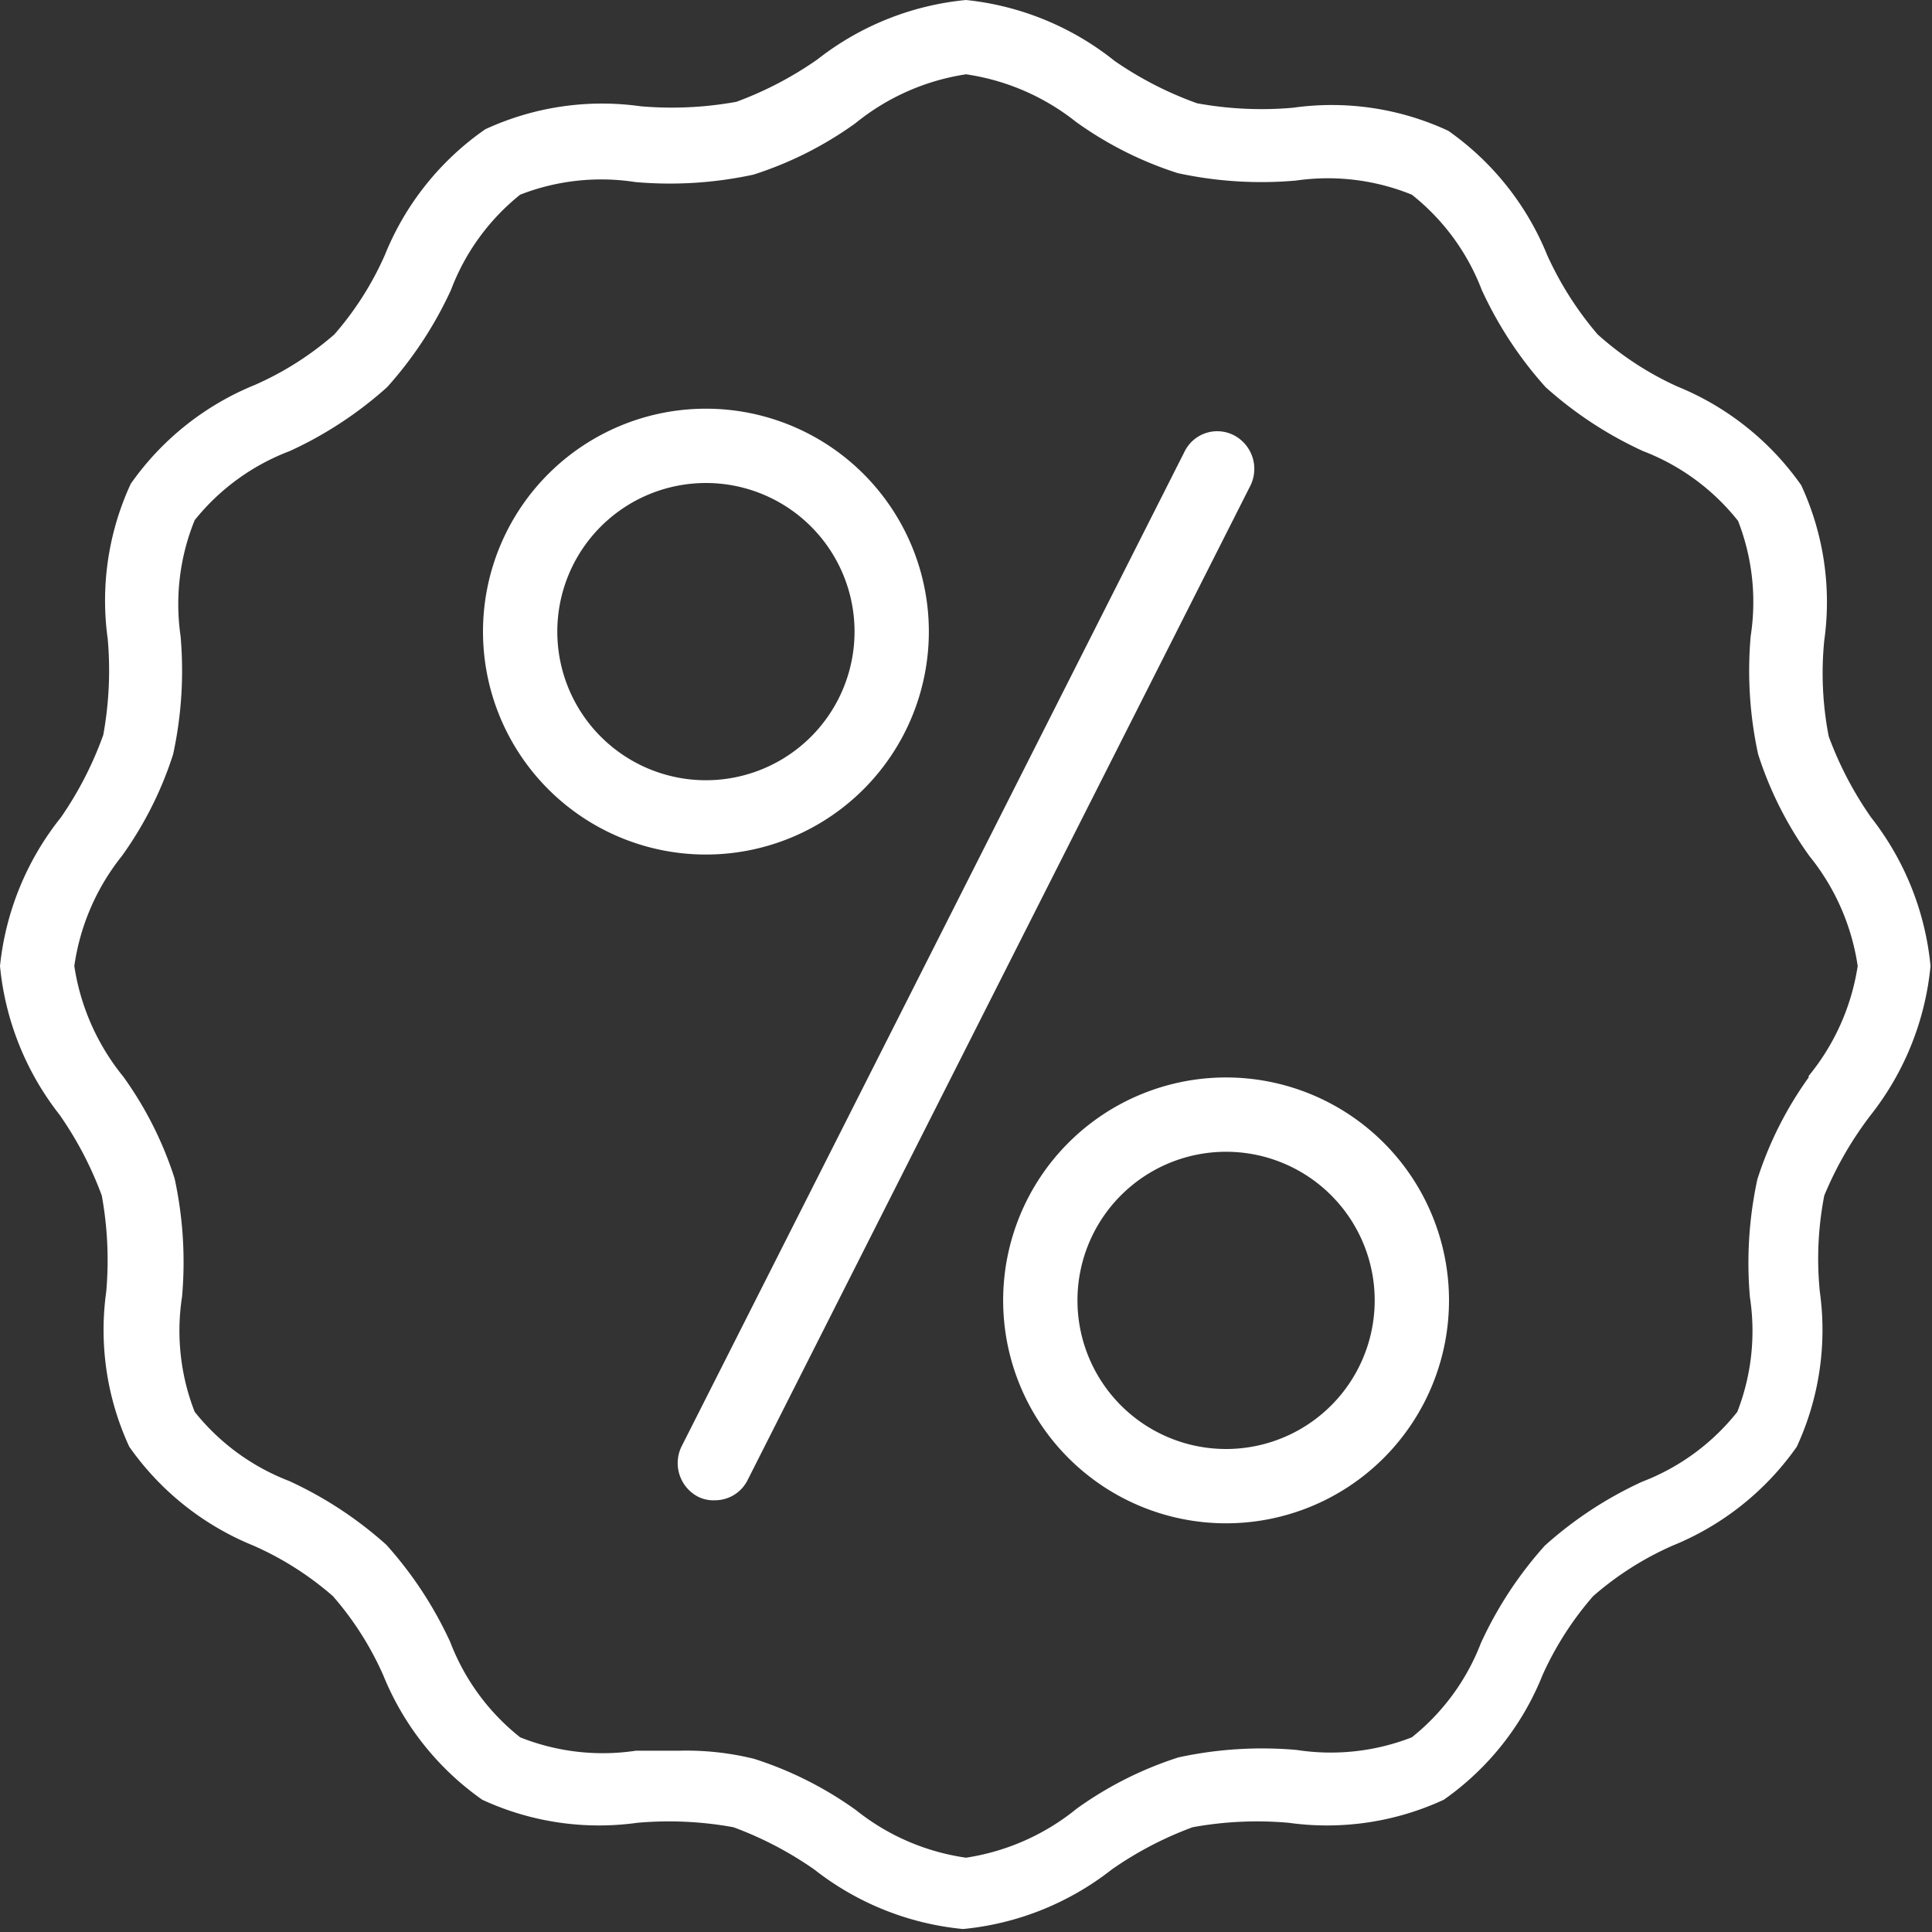
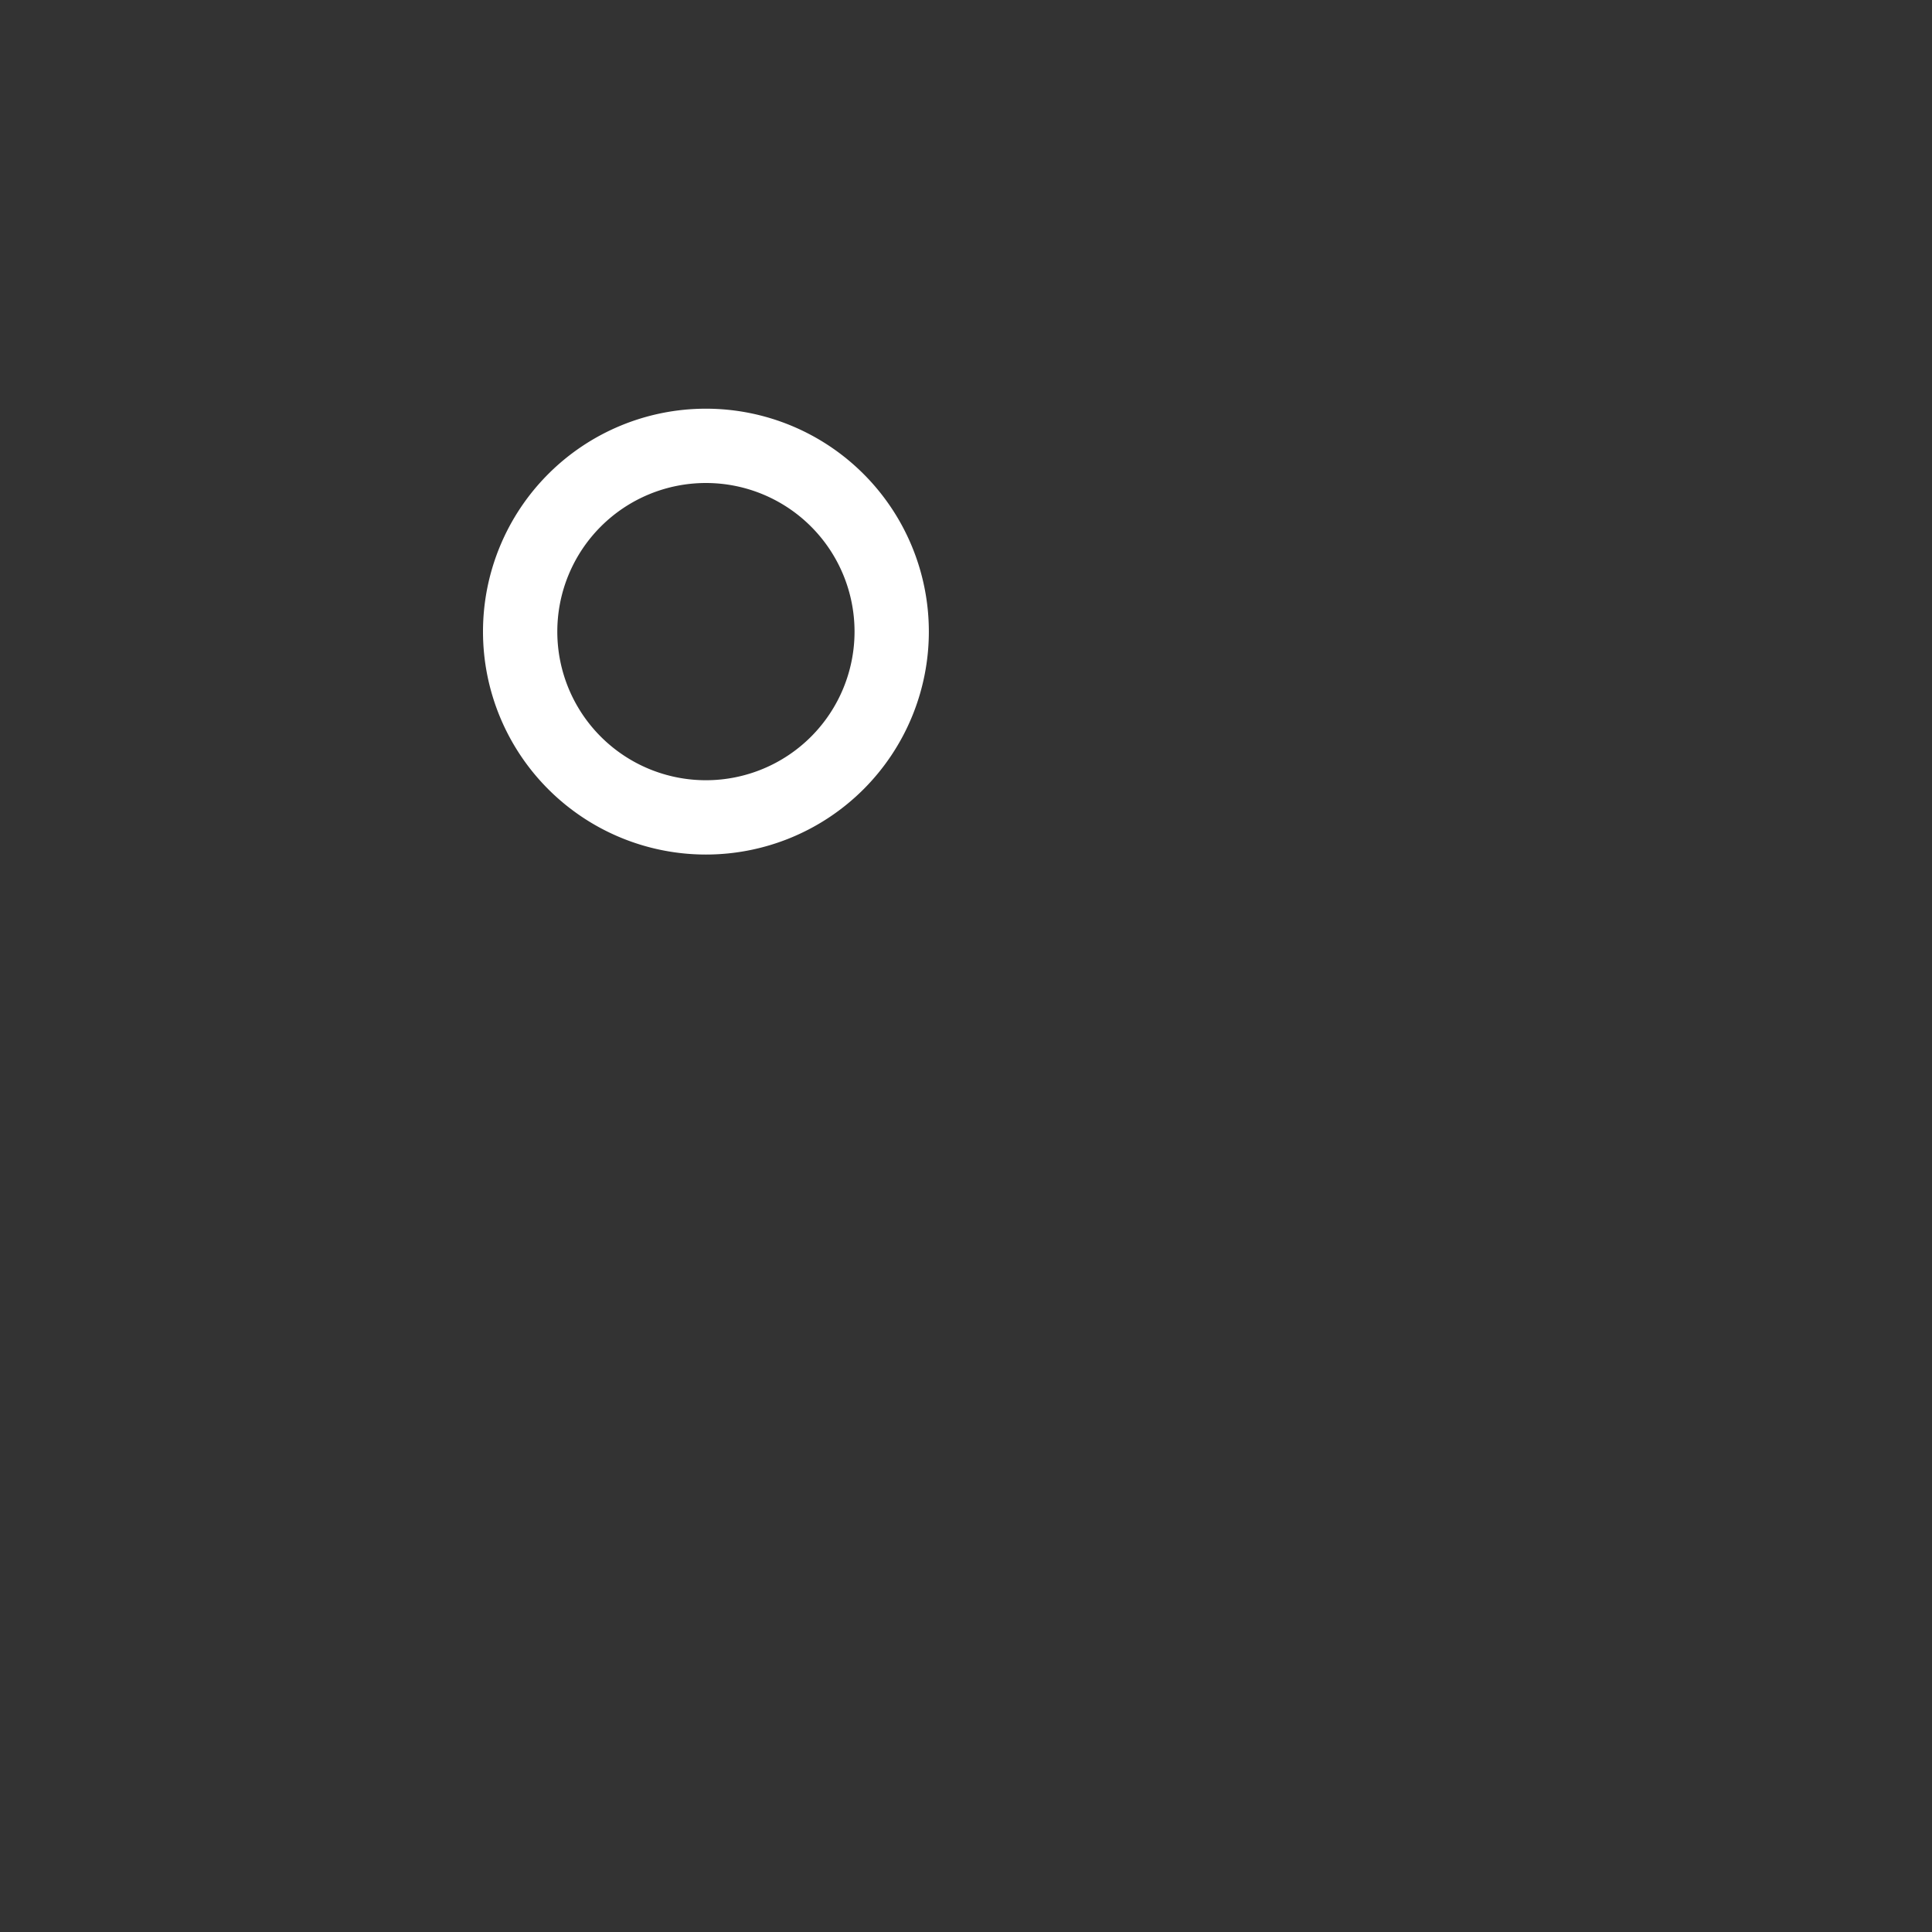
<svg xmlns="http://www.w3.org/2000/svg" fill="#000000" height="26" preserveAspectRatio="xMidYMid meet" version="1" viewBox="3.0 3.0 26.0 26.0" width="26" zoomAndPan="magnify">
  <rect x="3.0" y="3.0" width="26.0" height="26.0" fill="#333333" stroke="none" />
  <g id="change1_1">
-     <path d="M28.18,14a4.78,4.78,0,0,1-.57-1.09,4.46,4.46,0,0,1-.06-1.29,3.74,3.74,0,0,0-.31-2.09,3.78,3.78,0,0,0-1.67-1.33A4.19,4.19,0,0,1,24.5,7.5a4.48,4.48,0,0,1-.68-1.07,3.78,3.78,0,0,0-1.33-1.67,3.72,3.72,0,0,0-2.09-.31,4.84,4.84,0,0,1-1.29-.06A4.78,4.78,0,0,1,18,3.82,3.83,3.83,0,0,0,16,3a3.83,3.83,0,0,0-2,.8,4.78,4.78,0,0,1-1.09.57,4.86,4.86,0,0,1-1.29.06,3.74,3.74,0,0,0-2.09.31A3.78,3.78,0,0,0,8.18,6.43,4.19,4.19,0,0,1,7.5,7.5a4.19,4.19,0,0,1-1.07.68A3.78,3.78,0,0,0,4.76,9.51a3.74,3.74,0,0,0-.31,2.09,4.86,4.86,0,0,1-.06,1.29A4.78,4.78,0,0,1,3.82,14,3.83,3.83,0,0,0,3,16a3.83,3.83,0,0,0,.8,2,4.78,4.78,0,0,1,.57,1.09,4.86,4.86,0,0,1,.06,1.29,3.74,3.74,0,0,0,.31,2.09,3.78,3.78,0,0,0,1.67,1.33,4.19,4.19,0,0,1,1.07.68,4.19,4.19,0,0,1,.68,1.07,3.78,3.78,0,0,0,1.33,1.67,3.74,3.74,0,0,0,2.09.31,4.84,4.84,0,0,1,1.29.06,4.78,4.78,0,0,1,1.09.57,3.83,3.83,0,0,0,2,.8,3.83,3.83,0,0,0,2-.8,4.78,4.78,0,0,1,1.09-.57,4.84,4.84,0,0,1,1.29-.06,3.74,3.74,0,0,0,2.09-.31,3.75,3.75,0,0,0,1.33-1.68,4.3,4.3,0,0,1,.68-1.06,4.19,4.19,0,0,1,1.07-.68,3.78,3.78,0,0,0,1.67-1.33,3.74,3.74,0,0,0,.31-2.09,4.46,4.46,0,0,1,.06-1.29A4.78,4.78,0,0,1,28.18,18a3.83,3.83,0,0,0,.8-2A3.83,3.83,0,0,0,28.18,14Zm-.84,3.5a4.9,4.9,0,0,0-.69,1.37,5.31,5.31,0,0,0-.1,1.59A3,3,0,0,1,26.38,22a3,3,0,0,1-1.28.94,5.21,5.21,0,0,0-1.31.86,5.21,5.21,0,0,0-.86,1.31A3,3,0,0,1,22,26.38a3,3,0,0,1-1.55.17,5.31,5.31,0,0,0-1.59.1,4.9,4.9,0,0,0-1.37.69A3.09,3.09,0,0,1,16,28a3.06,3.06,0,0,1-1.48-.64,4.9,4.9,0,0,0-1.37-.69,3.79,3.79,0,0,0-1-.11h-.59A3,3,0,0,1,10,26.38a3,3,0,0,1-.94-1.28,5.21,5.21,0,0,0-.86-1.31,5.21,5.21,0,0,0-1.31-.86A3,3,0,0,1,5.62,22a3,3,0,0,1-.17-1.55,5.31,5.31,0,0,0-.1-1.59,4.9,4.9,0,0,0-.69-1.37A3.09,3.09,0,0,1,4,16a3.06,3.06,0,0,1,.64-1.48,4.9,4.9,0,0,0,.69-1.37,5.31,5.31,0,0,0,.1-1.59A3,3,0,0,1,5.62,10,3,3,0,0,1,6.9,9.07a5.21,5.21,0,0,0,1.31-.86A5.21,5.21,0,0,0,9.07,6.9,3,3,0,0,1,10,5.62a3,3,0,0,1,1.55-.17,5.31,5.31,0,0,0,1.59-.1,4.9,4.9,0,0,0,1.37-.69A3.09,3.09,0,0,1,16,4a3.09,3.09,0,0,1,1.48.64,4.9,4.9,0,0,0,1.37.69,5.31,5.31,0,0,0,1.59.1A3,3,0,0,1,22,5.62a3,3,0,0,1,.94,1.28,5.21,5.21,0,0,0,.86,1.31,5.21,5.21,0,0,0,1.31.86,3,3,0,0,1,1.28.94,3,3,0,0,1,.17,1.55,5.31,5.31,0,0,0,.1,1.59,4.9,4.9,0,0,0,.69,1.37A3.06,3.06,0,0,1,28,16,3.06,3.06,0,0,1,27.34,17.48Z" fill="#ffffff" />
-   </g>
+     </g>
  <g id="change1_2">
-     <path d="M19.61,8.86a.49.49,0,0,0-.67.22L12.17,22.47a.51.51,0,0,0,.22.67.46.46,0,0,0,.23.05.49.49,0,0,0,.44-.27L19.83,9.53A.51.51,0,0,0,19.61,8.86Z" fill="#ffffff" />
-   </g>
+     </g>
  <g id="change1_3">
    <path d="M15.5,11.5a3,3,0,1,0-3,3A3,3,0,0,0,15.5,11.5Zm-5,0a2,2,0,1,1,2,2A2,2,0,0,1,10.5,11.5Z" fill="#ffffff" />
  </g>
  <g id="change1_4">
-     <path d="M19.5,17.5a3,3,0,1,0,3,3A3,3,0,0,0,19.5,17.5Zm0,5a2,2,0,1,1,2-2A2,2,0,0,1,19.5,22.5Z" fill="#ffffff" />
-   </g>
+     </g>
</svg>